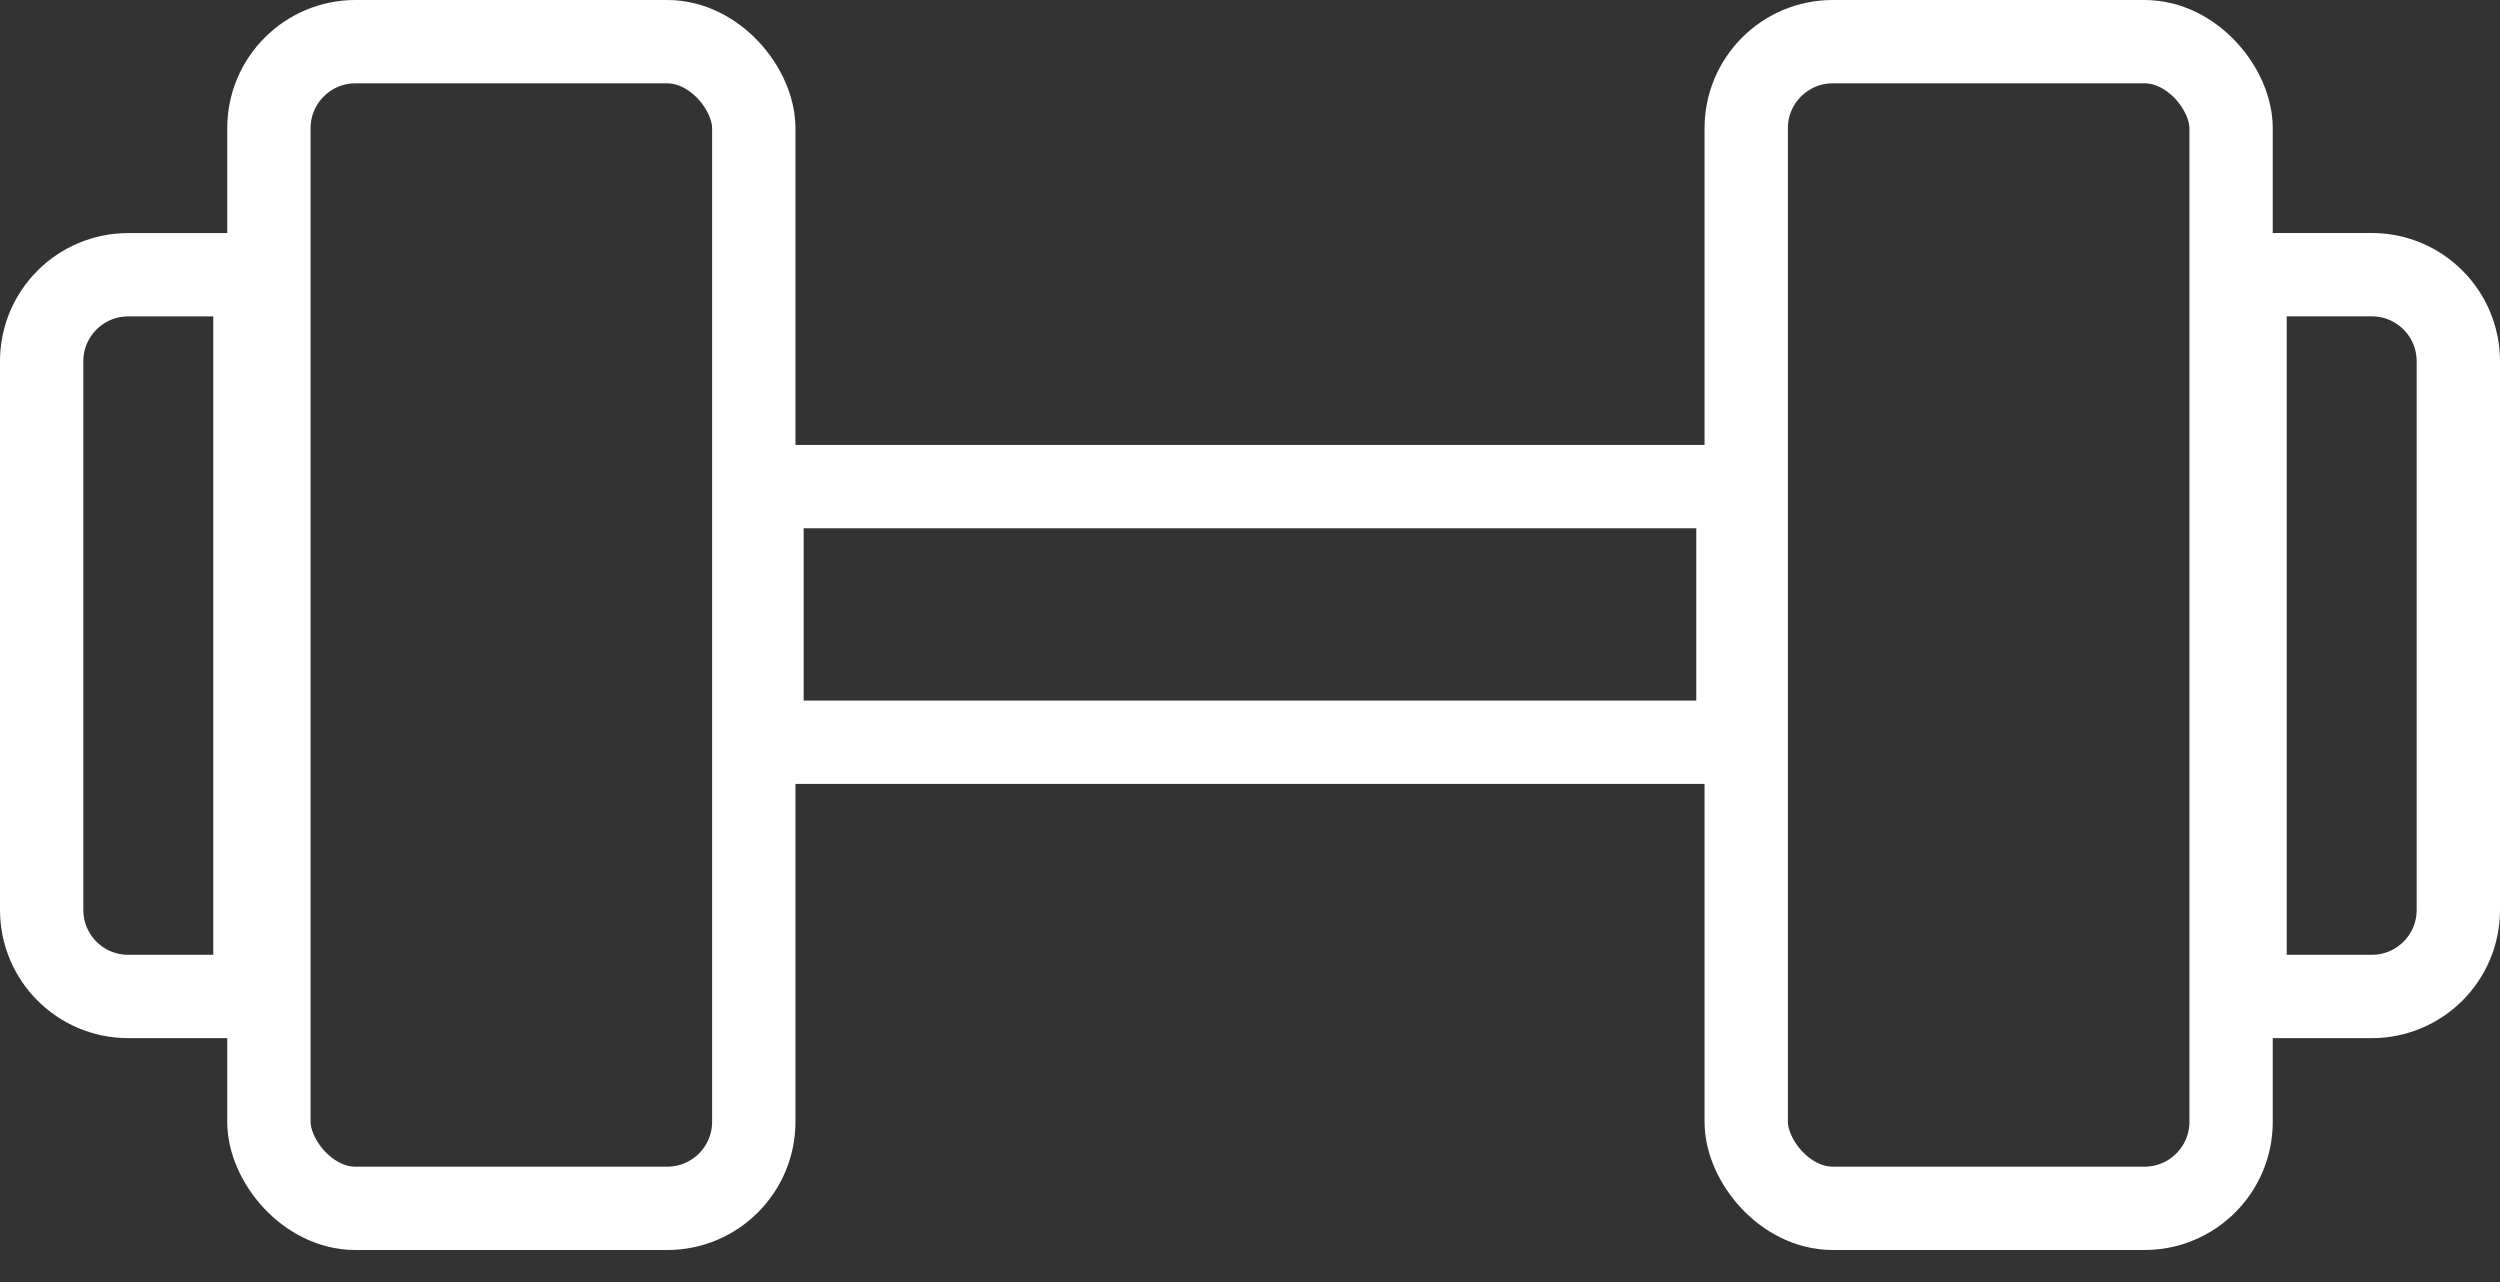
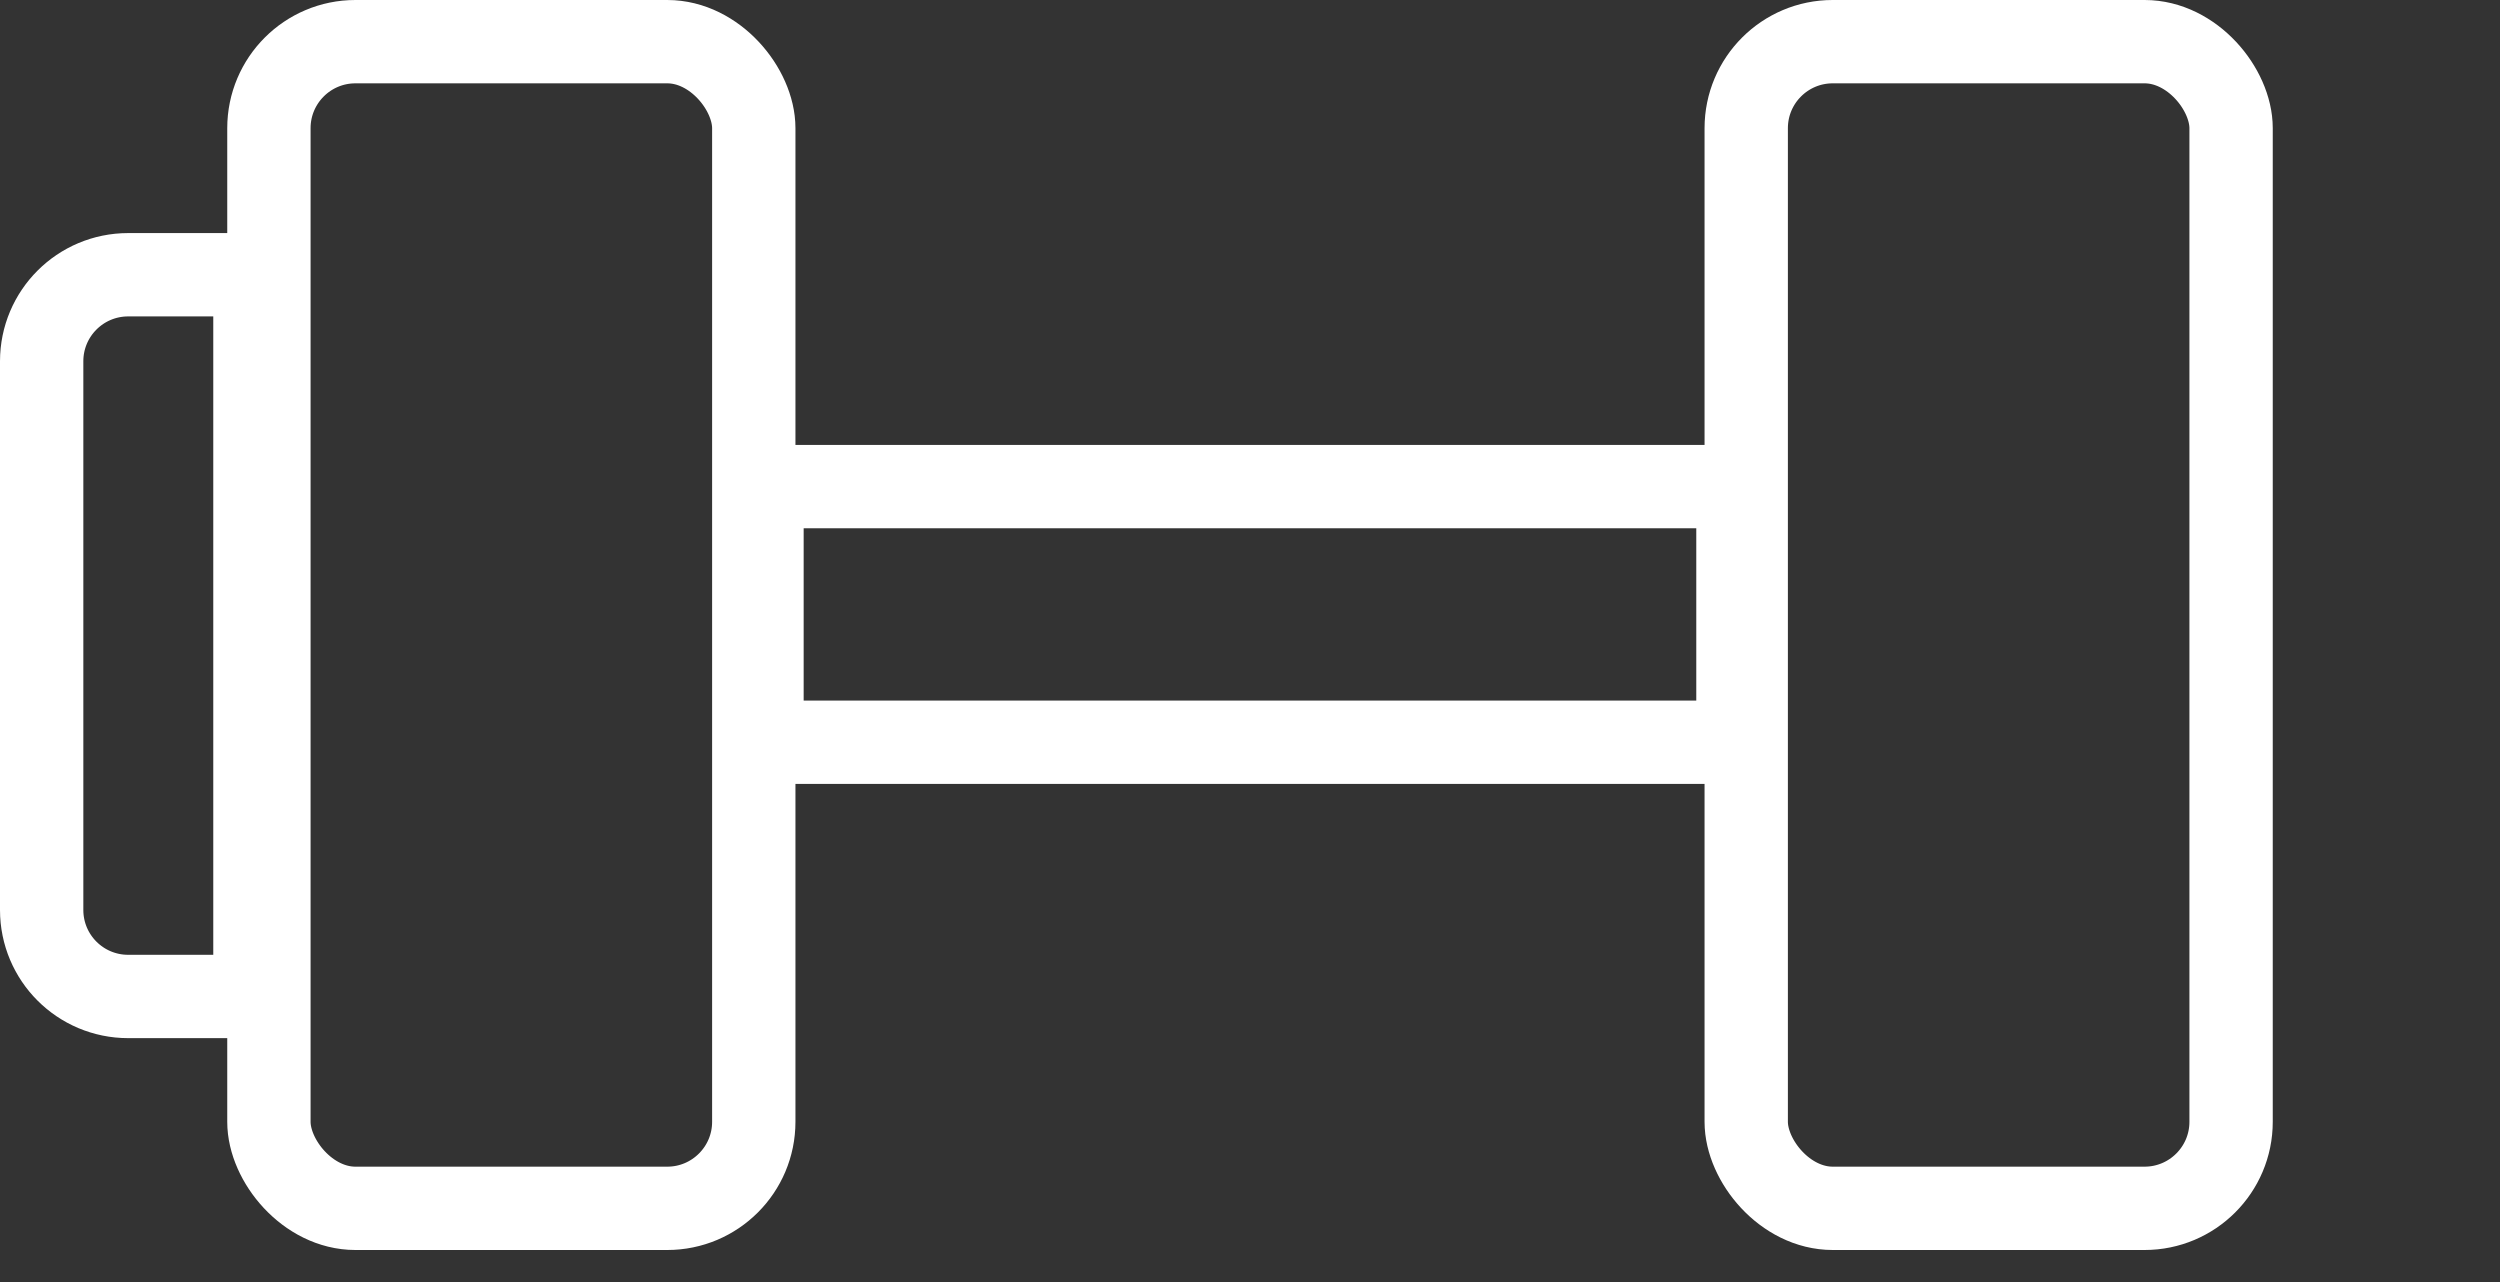
<svg xmlns="http://www.w3.org/2000/svg" width="39" height="20" viewBox="0 0 39 20" fill="none">
  <rect x="0" y="0" width="39" height="20" fill="#333333" stroke="none" />
  <rect x="4.195" y="0.65" width="7.564" height="18.2" rx="1.35" stroke="white" stroke-width="1.3" />
  <path d="M0.65 5.636C0.65 4.89 1.254 4.286 2 4.286H3.977V15.545H2C1.254 15.545 0.65 14.941 0.65 14.195V5.636Z" stroke="white" stroke-width="1.3" />
  <rect x="34.805" y="18.85" width="7.564" height="18.2" rx="1.35" transform="rotate(-180 34.805 18.85)" stroke="white" stroke-width="1.3" />
-   <path d="M38.35 14.195C38.35 14.94 37.746 15.545 37 15.545L35.023 15.545L35.023 4.285L37 4.285C37.746 4.285 38.35 4.89 38.35 5.636L38.35 14.195Z" stroke="white" stroke-width="1.3" />
  <rect x="11.887" y="7.591" width="15.225" height="3.988" stroke="white" stroke-width="1.3" />
</svg>